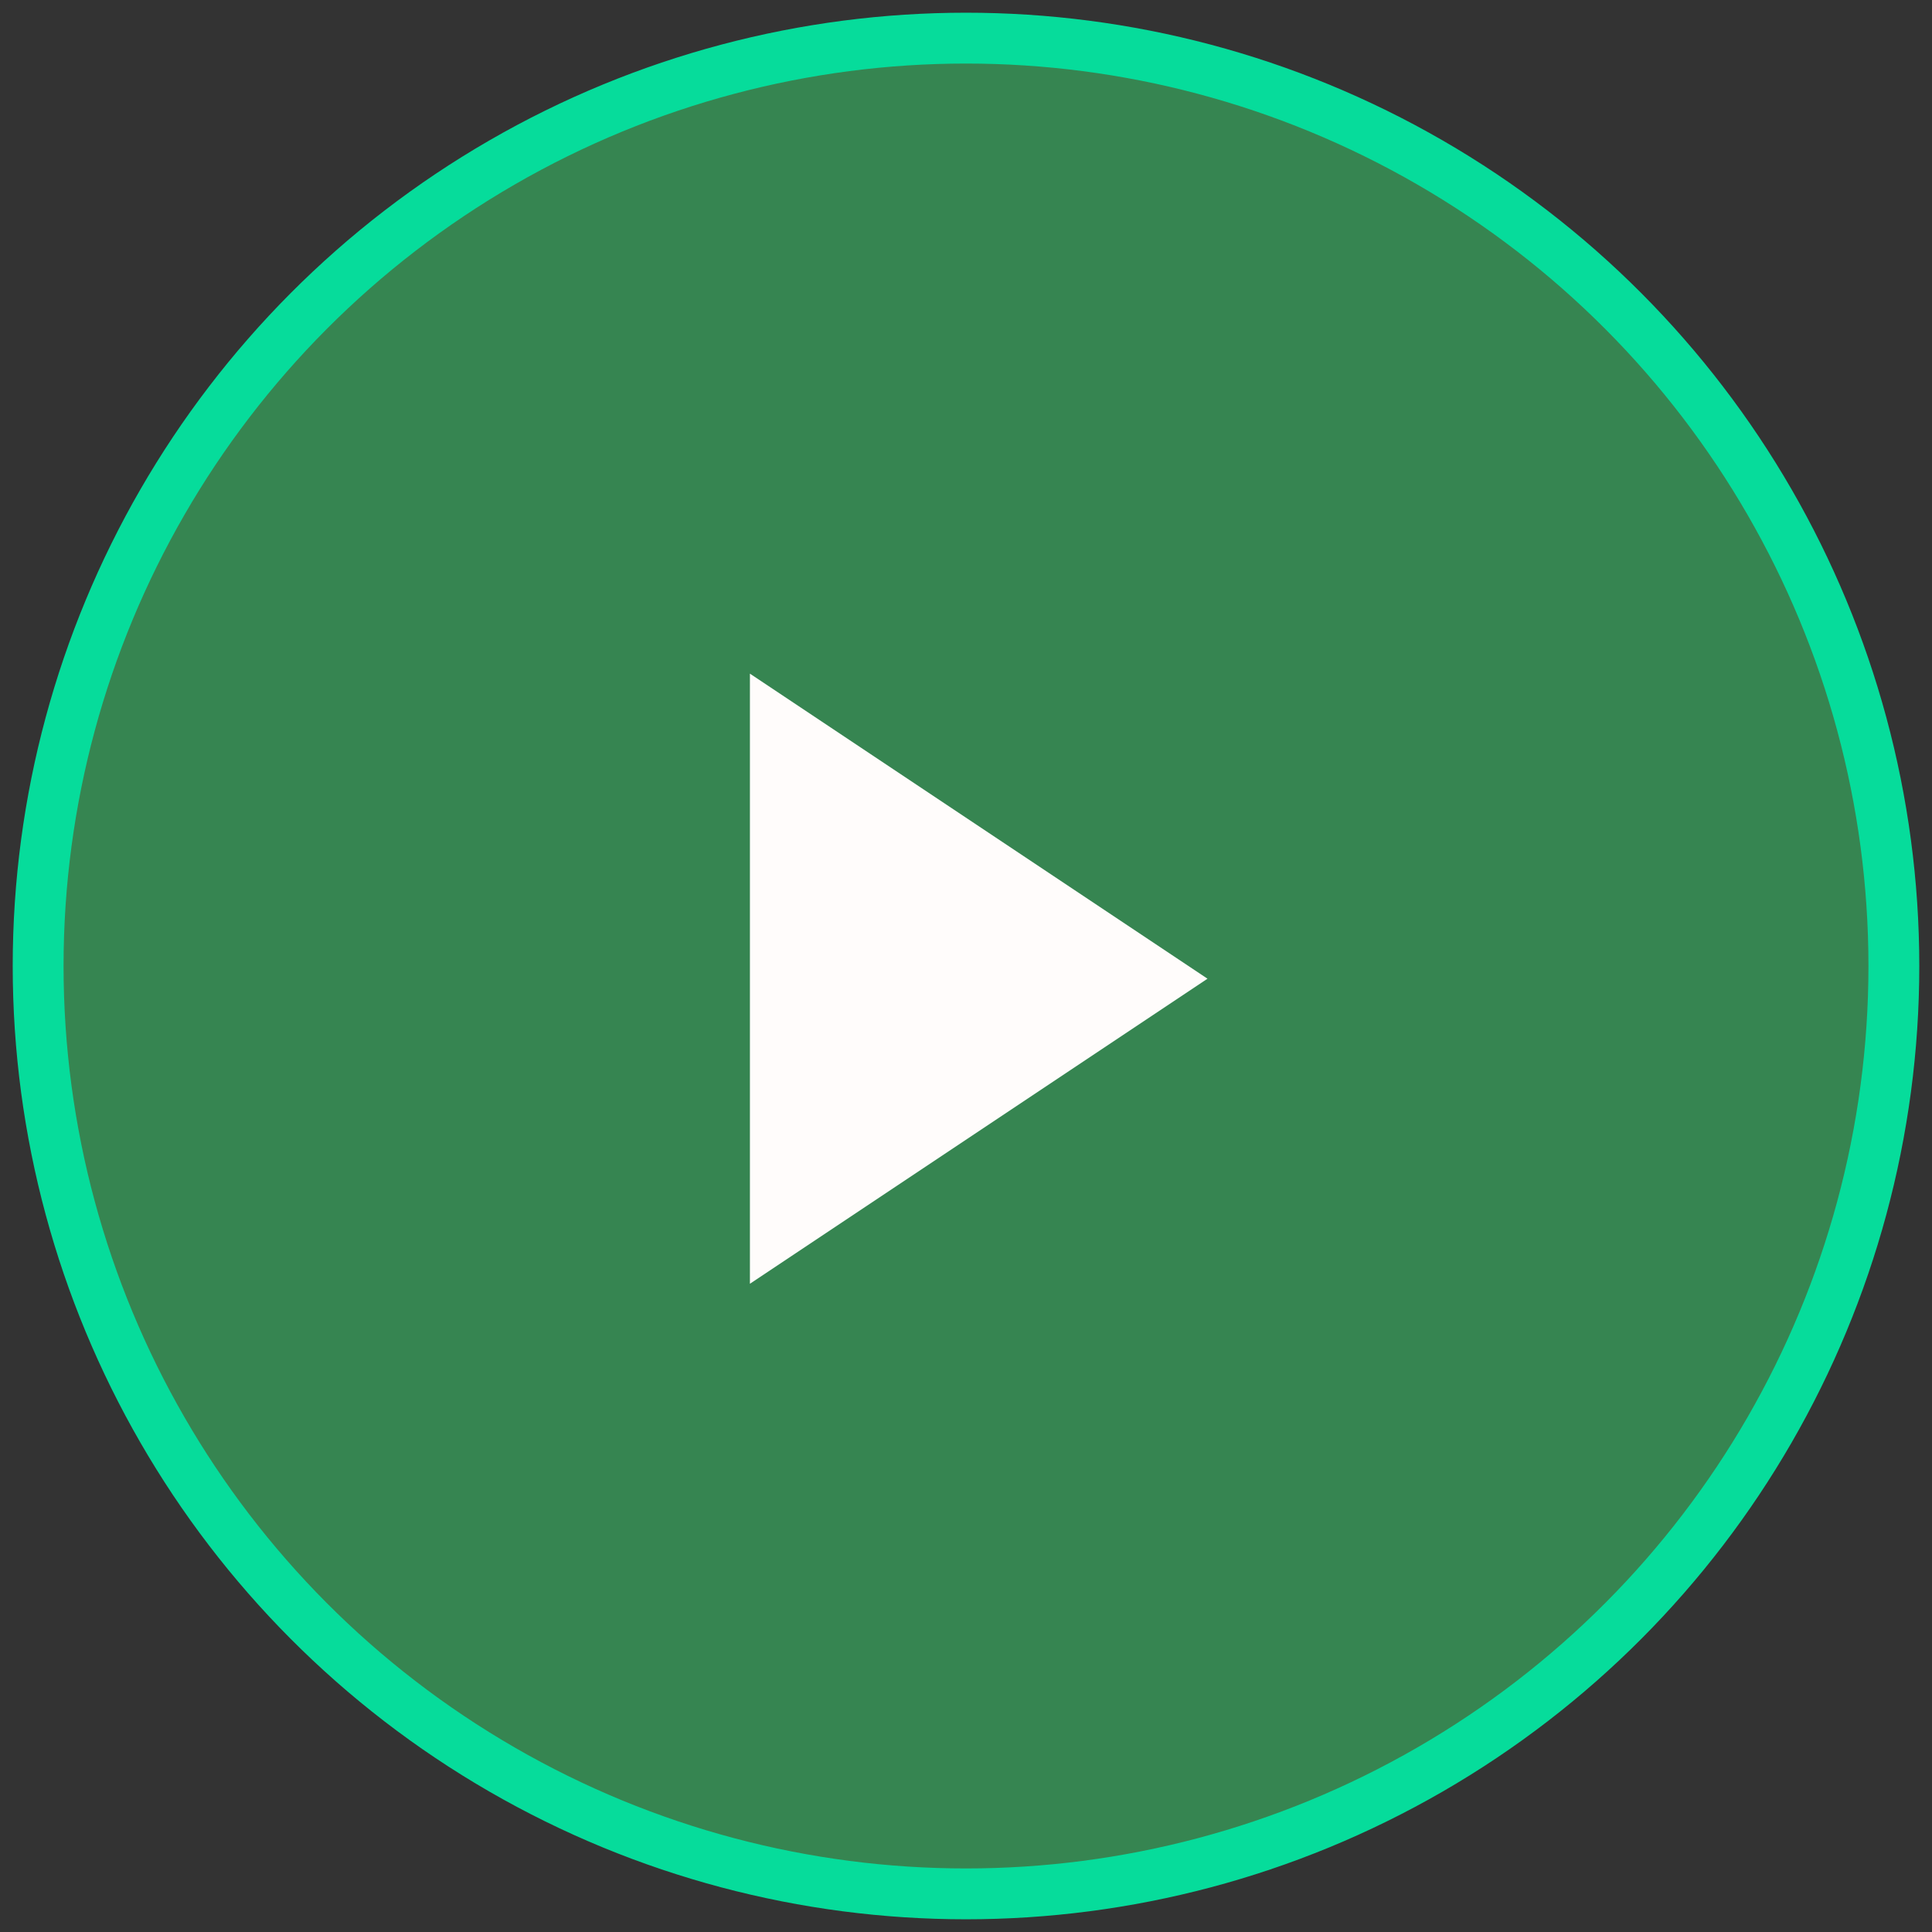
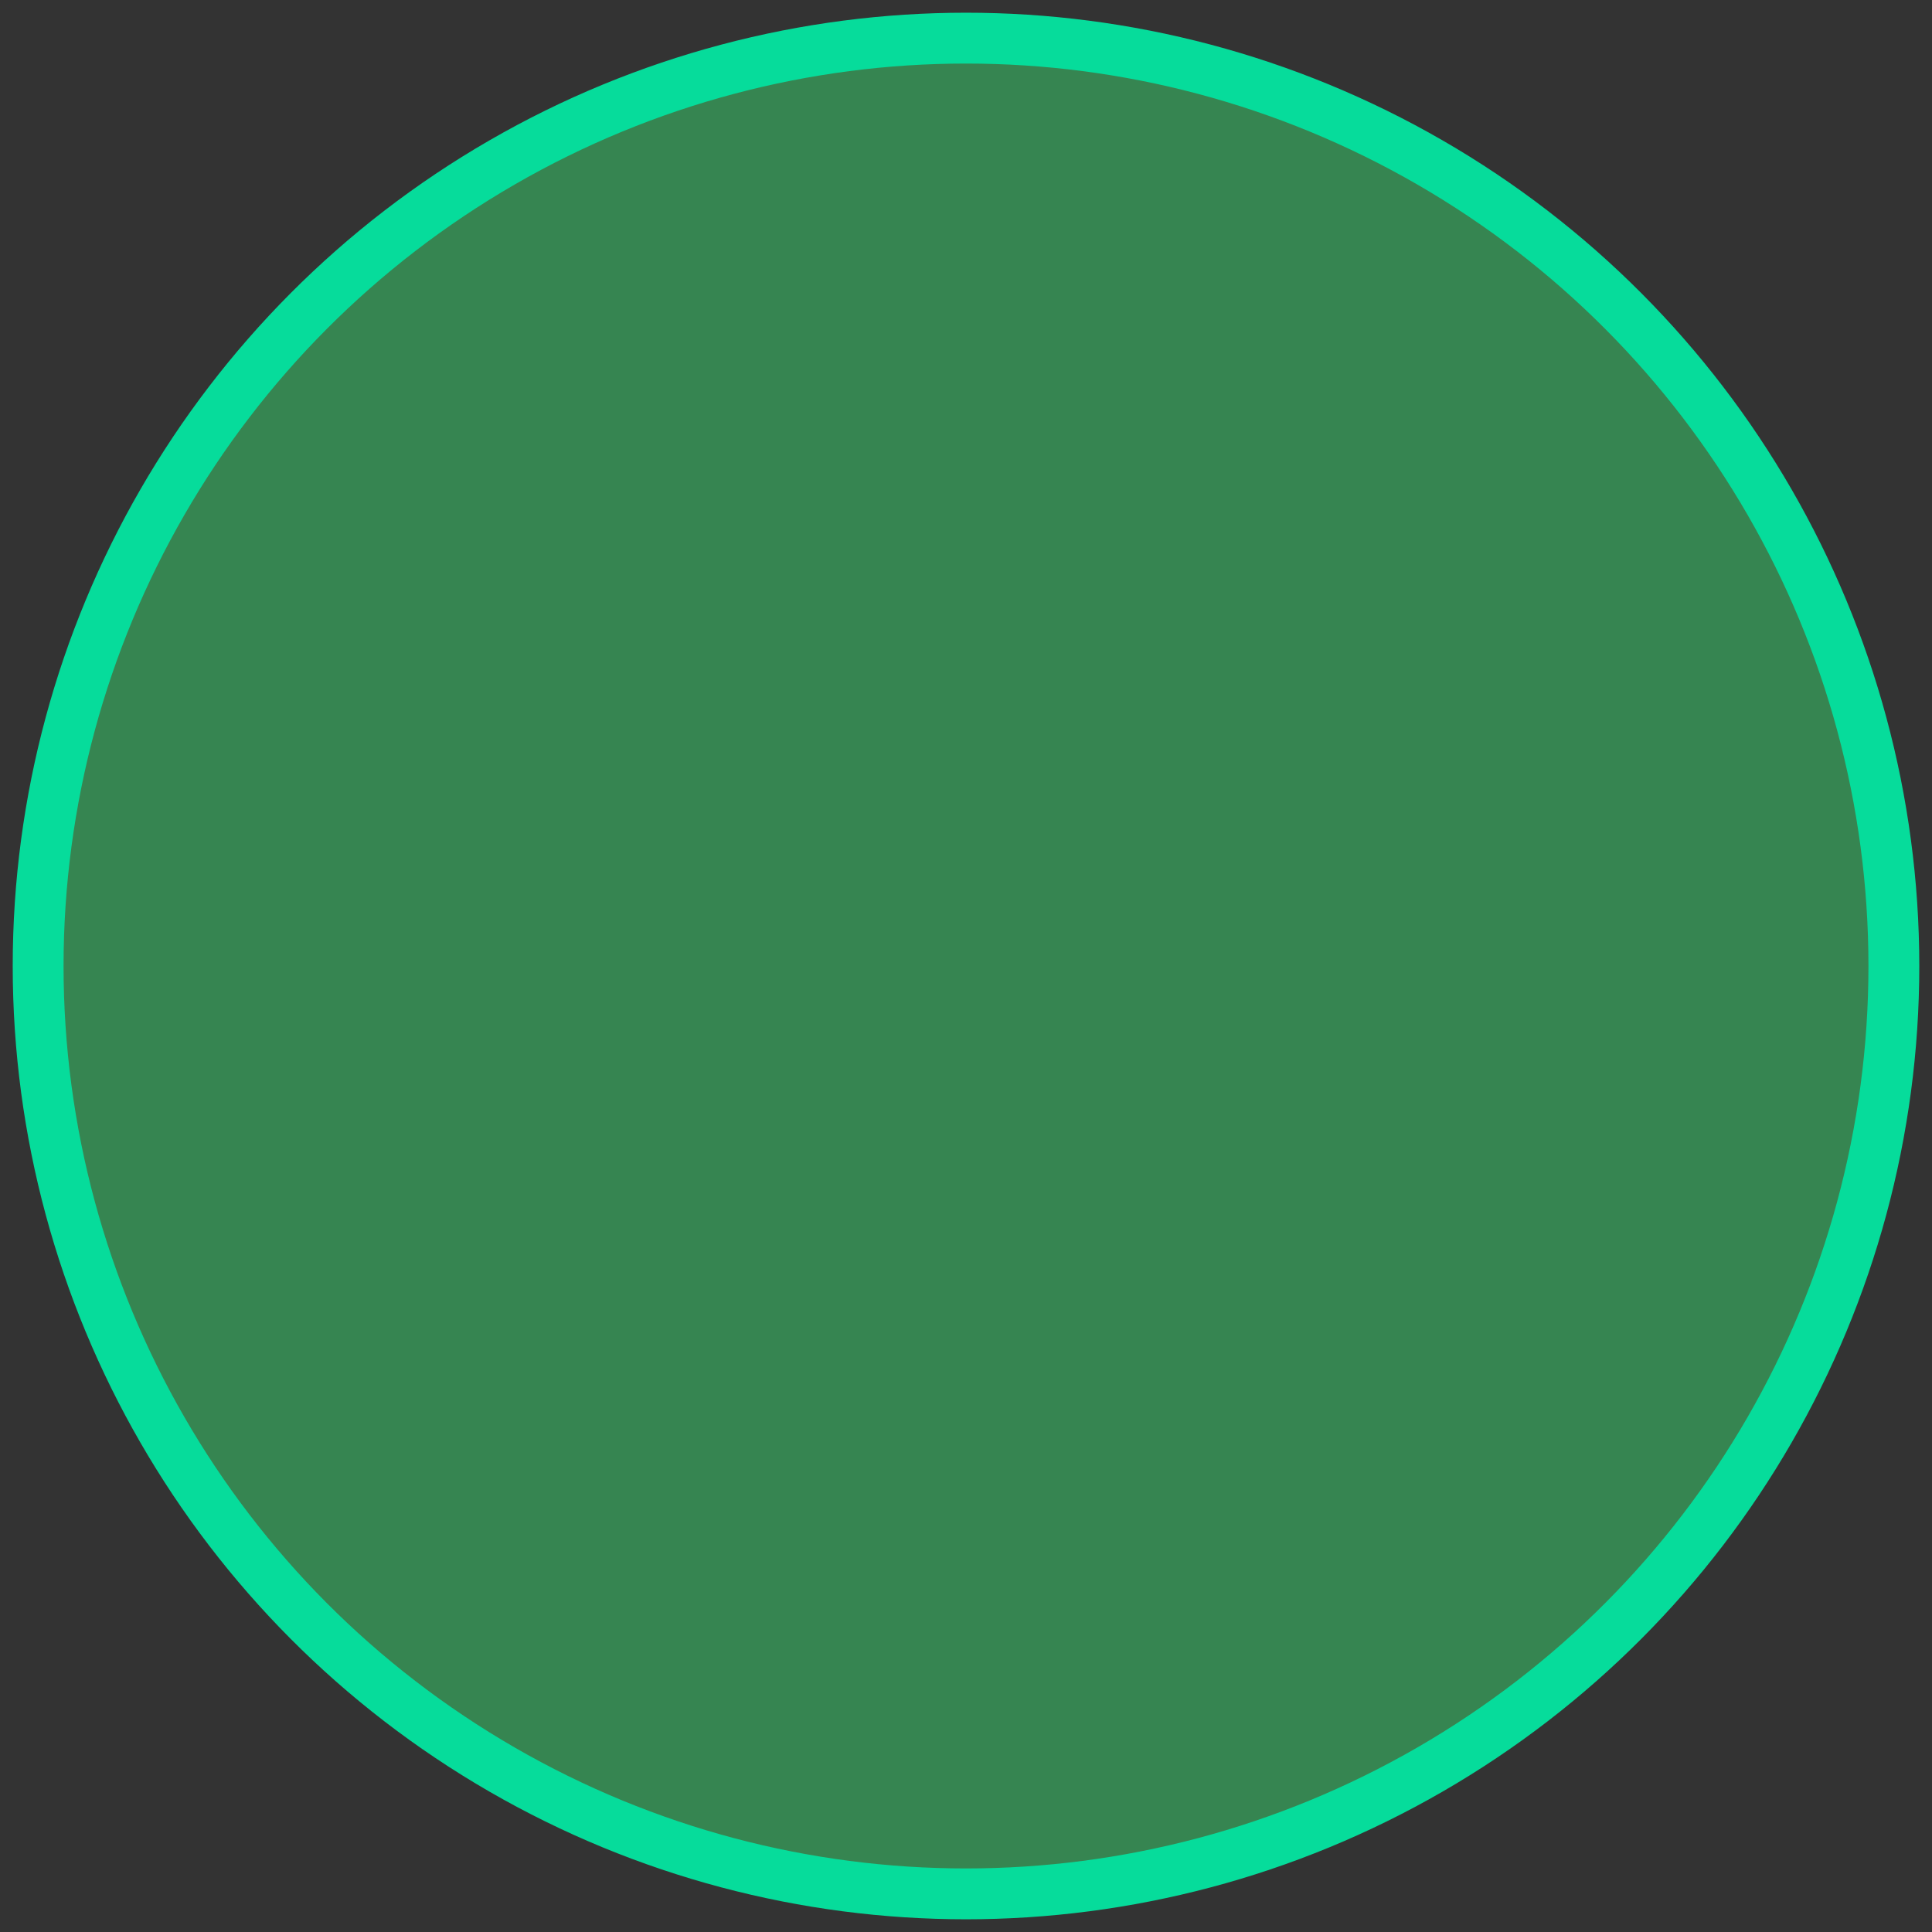
<svg xmlns="http://www.w3.org/2000/svg" width="76" height="76" viewBox="0 0 76 76" fill="none">
  <rect x="0" y="0" width="76" height="76" fill="#333333" stroke="none" />
  <circle cx="38" cy="38" r="36.5" fill="#3BFF7D" fill-opacity="0.4" stroke="#06DC9B" stroke-width="2" />
-   <path d="M29.5 26.5L47.5 38.5L29.5 50.5V26.5Z" fill="#FFFCFB" />
</svg>